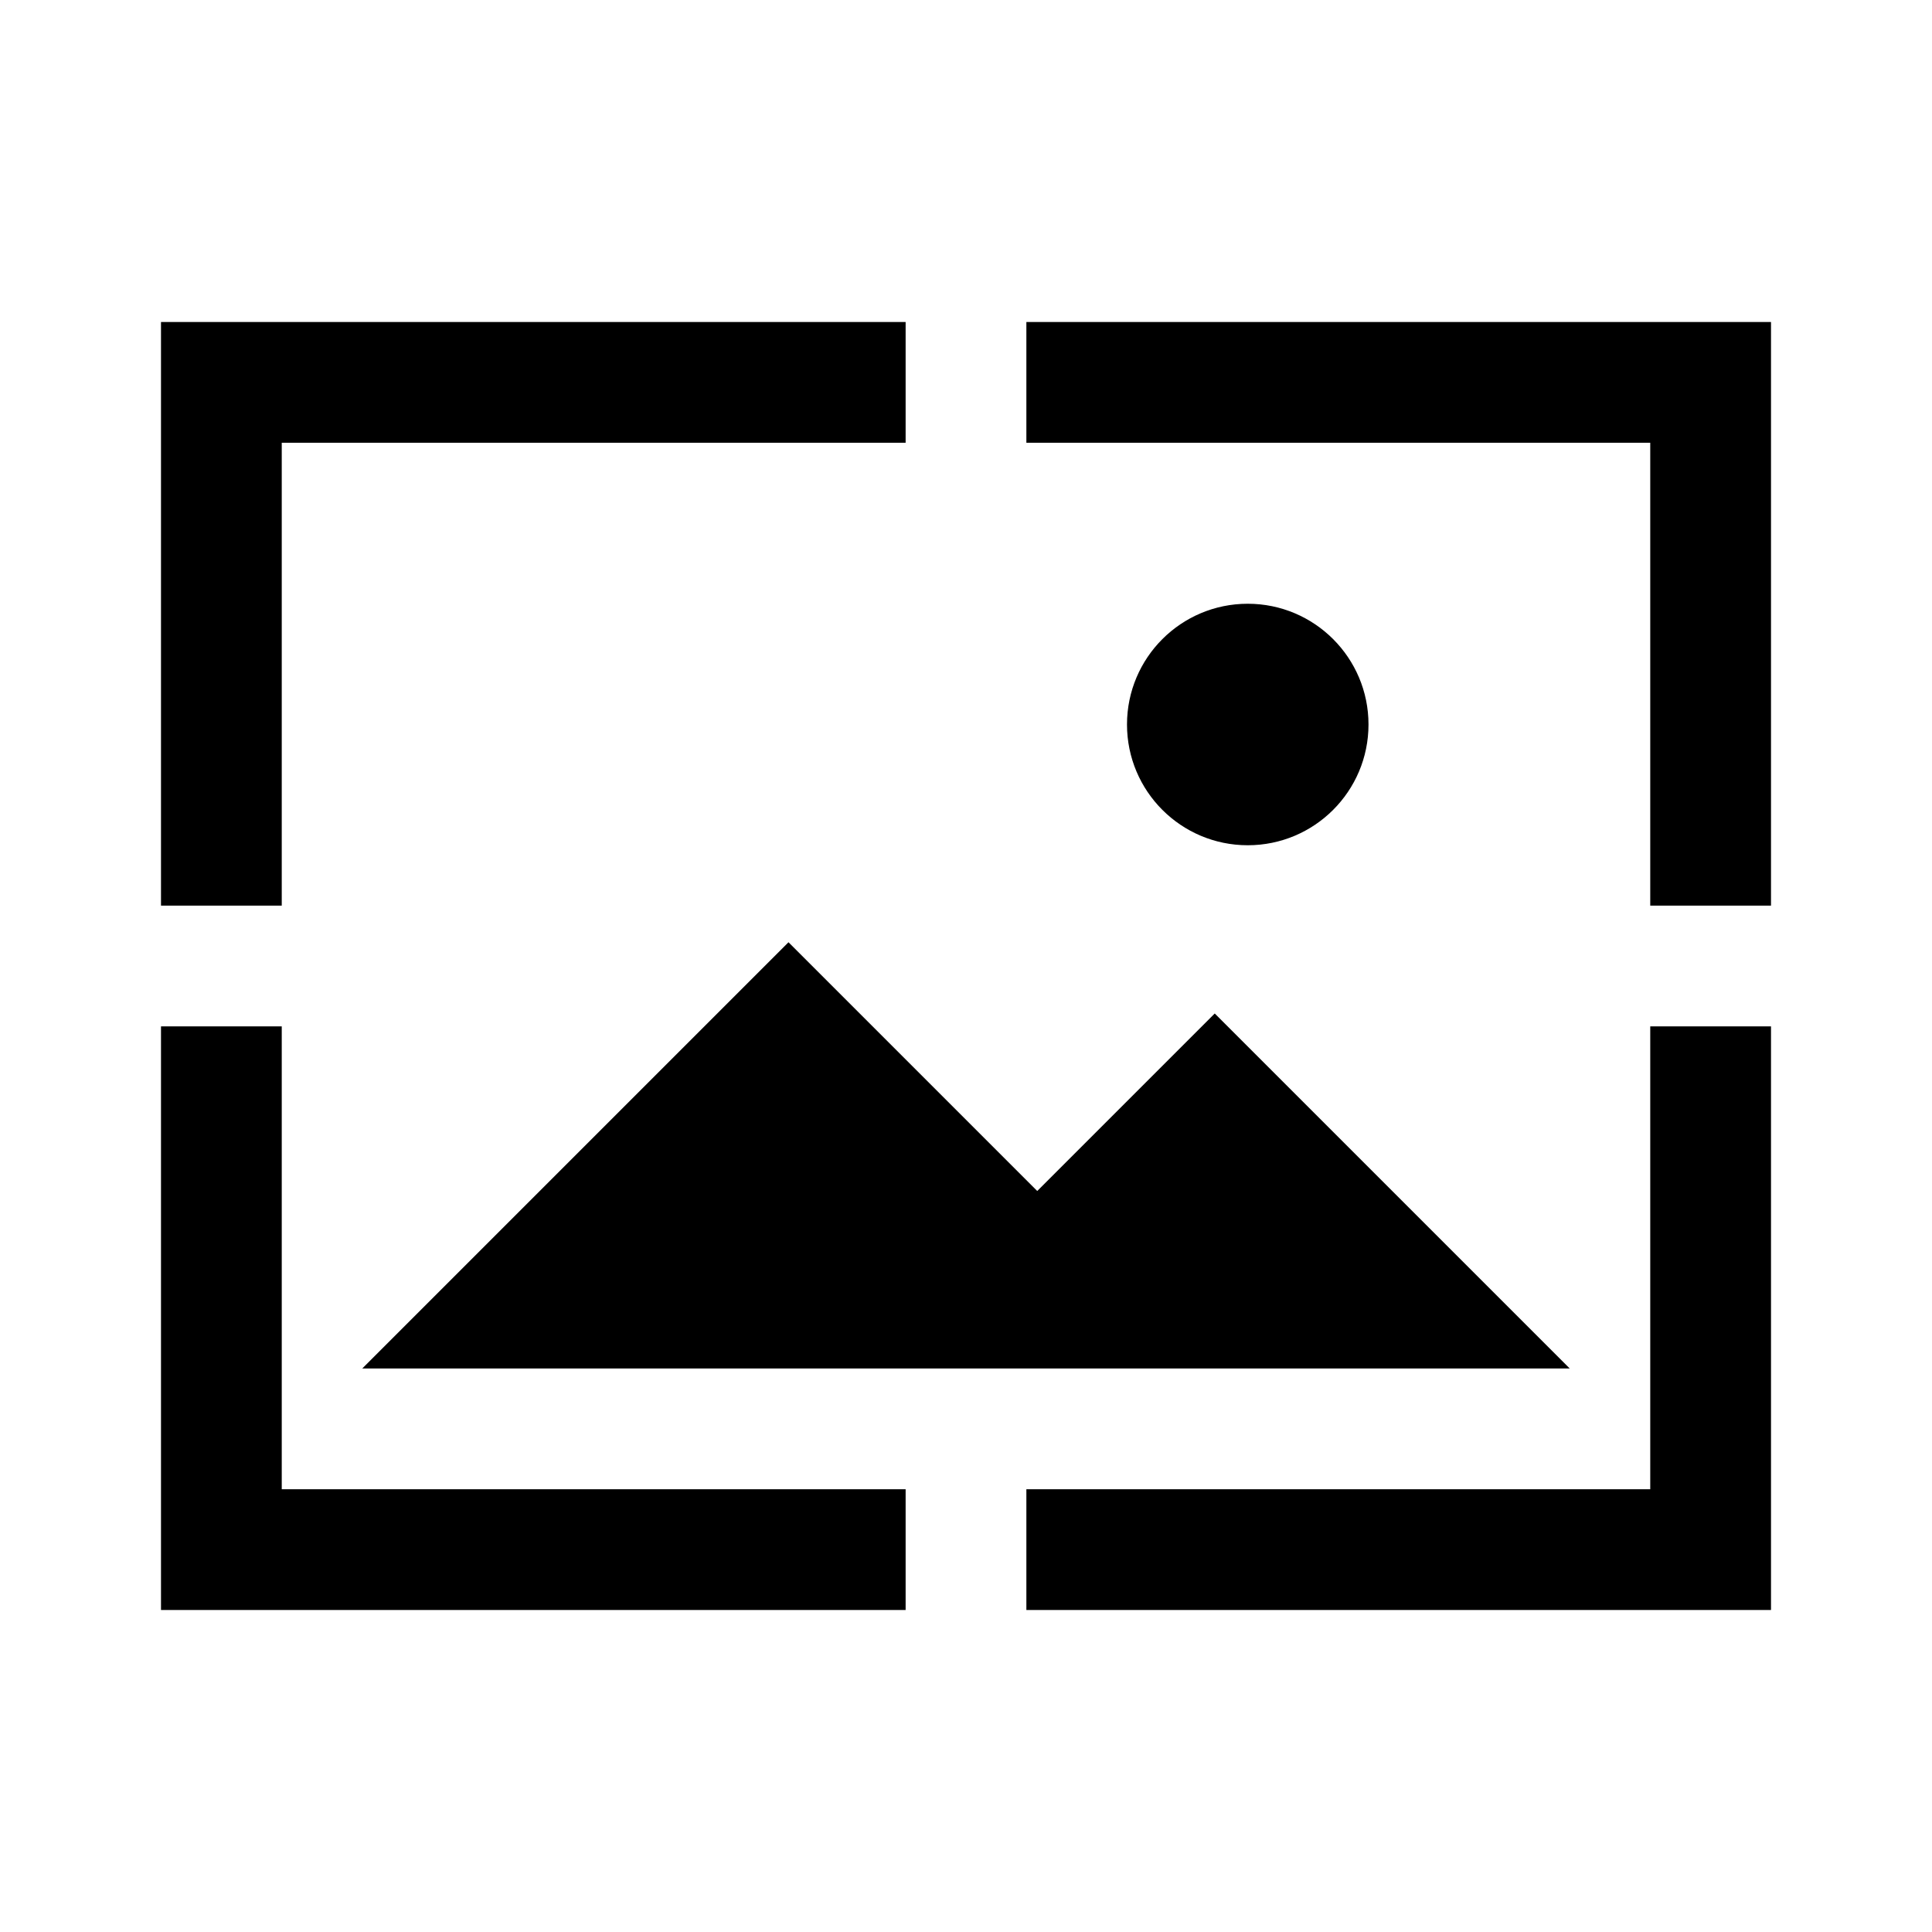
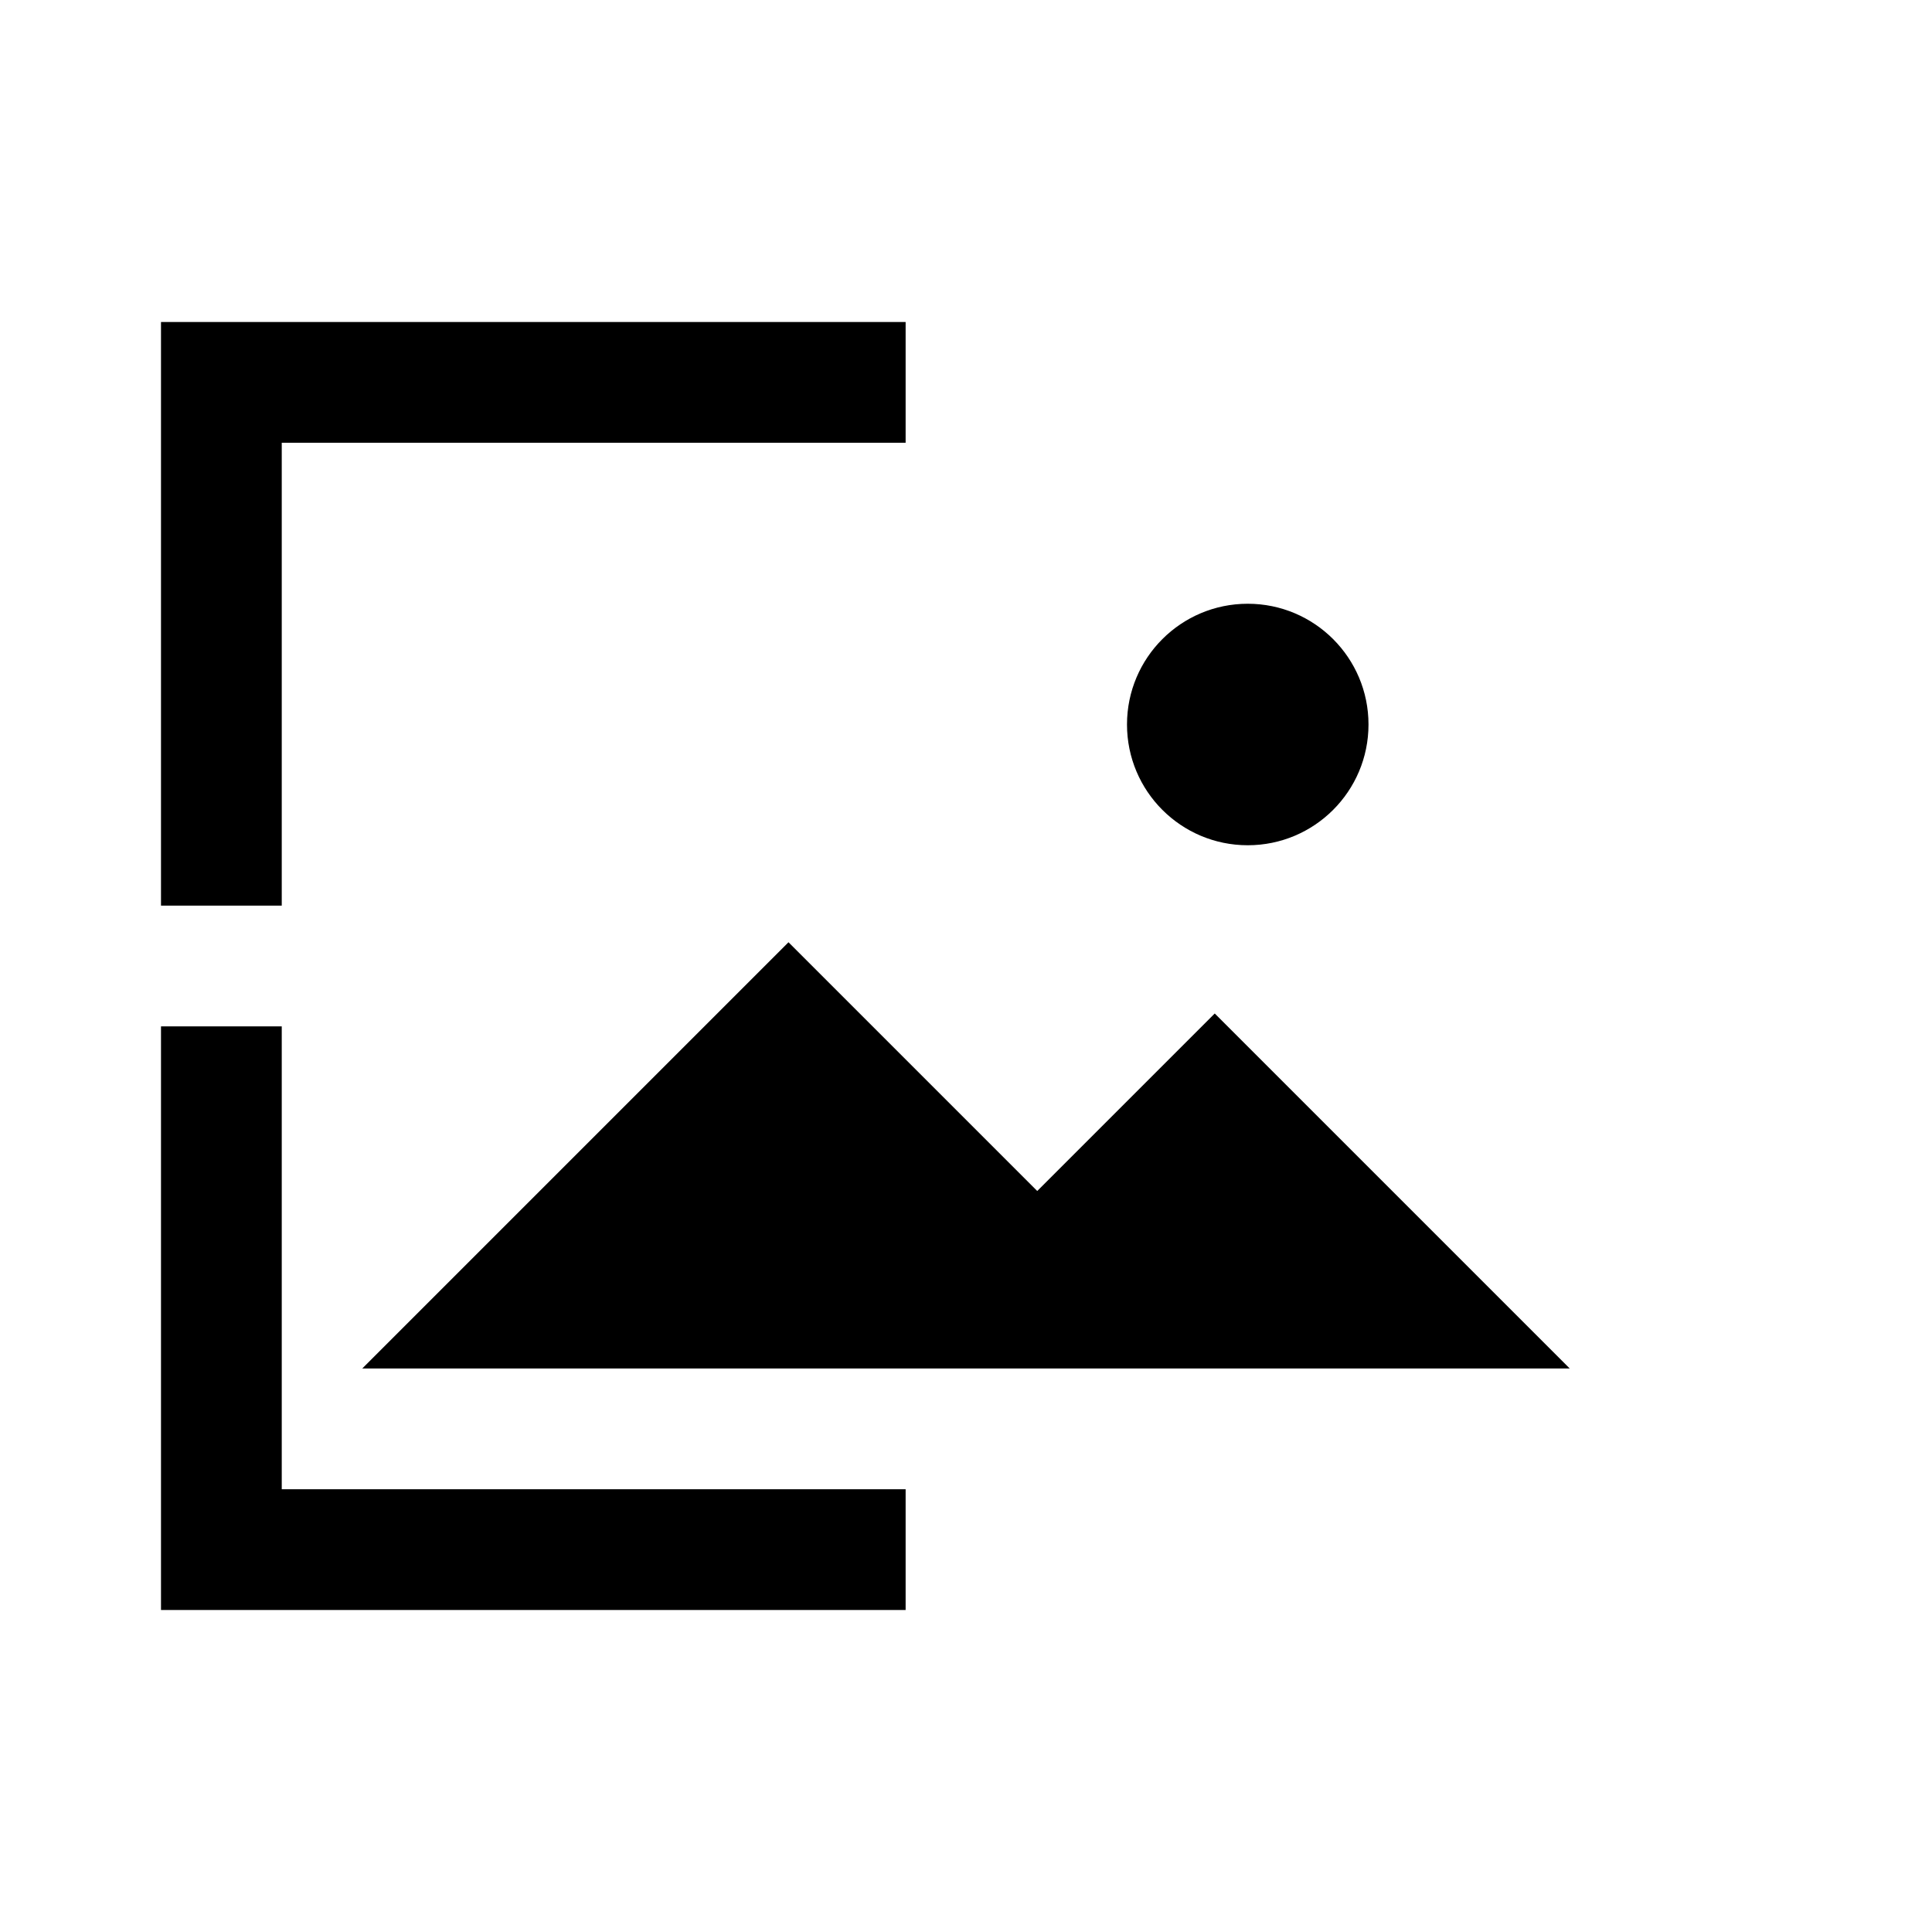
<svg xmlns="http://www.w3.org/2000/svg" id="Layer_1" data-name="Layer 1" viewBox="0 0 48 48">
  <defs>
    <style>.cls-1{fill:none;}</style>
  </defs>
  <rect class="cls-1" width="48" height="48" />
  <polygon points="7 11 22.5 11 22.5 8 4 8 4 22.5 7 22.5 7 11" />
-   <polygon points="25.5 8 25.5 11 41 11 41 22.5 44 22.5 44 8 25.5 8" />
  <polygon points="7 25.5 4 25.5 4 40 22.5 40 22.5 37 7 37 7 25.5" />
-   <polygon points="41 37 25.5 37 25.5 40 44 40 44 25.5 41 25.5 41 37" />
  <polygon points="19.59 23.41 9 34 39 34 30.18 25.18 25.77 29.59 19.59 23.41" />
  <circle cx="31" cy="18" r="3" />
</svg>